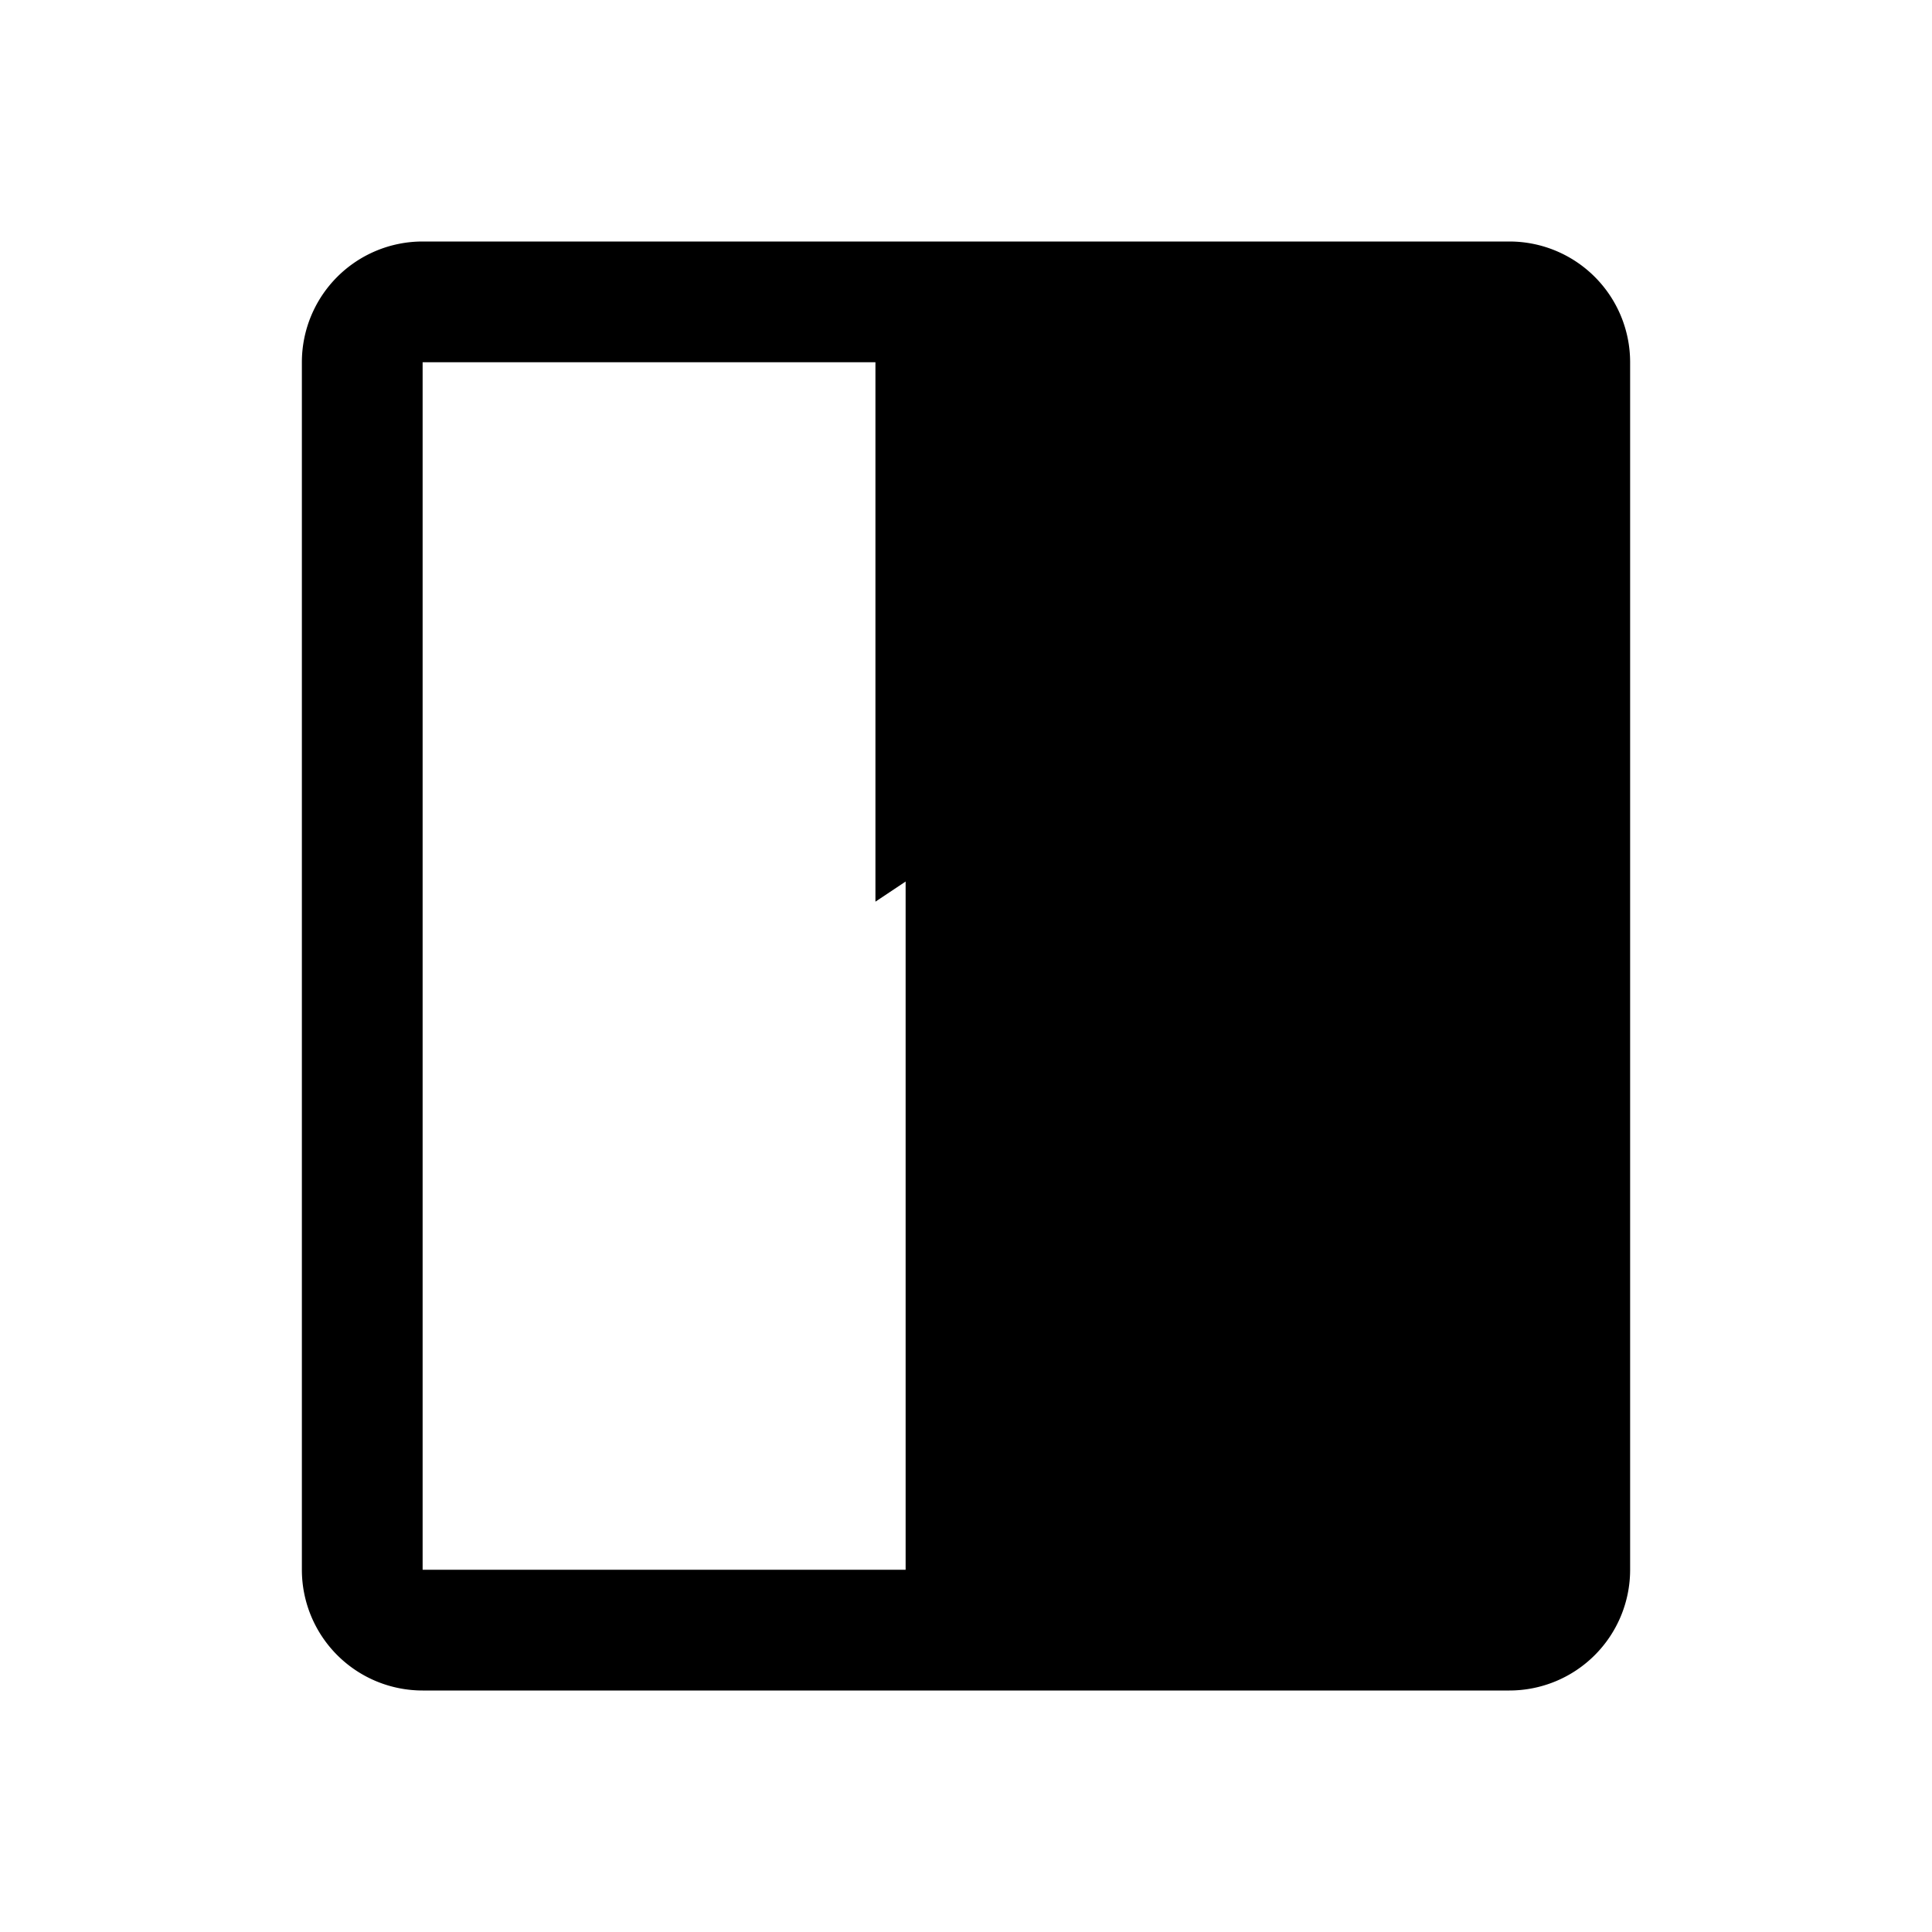
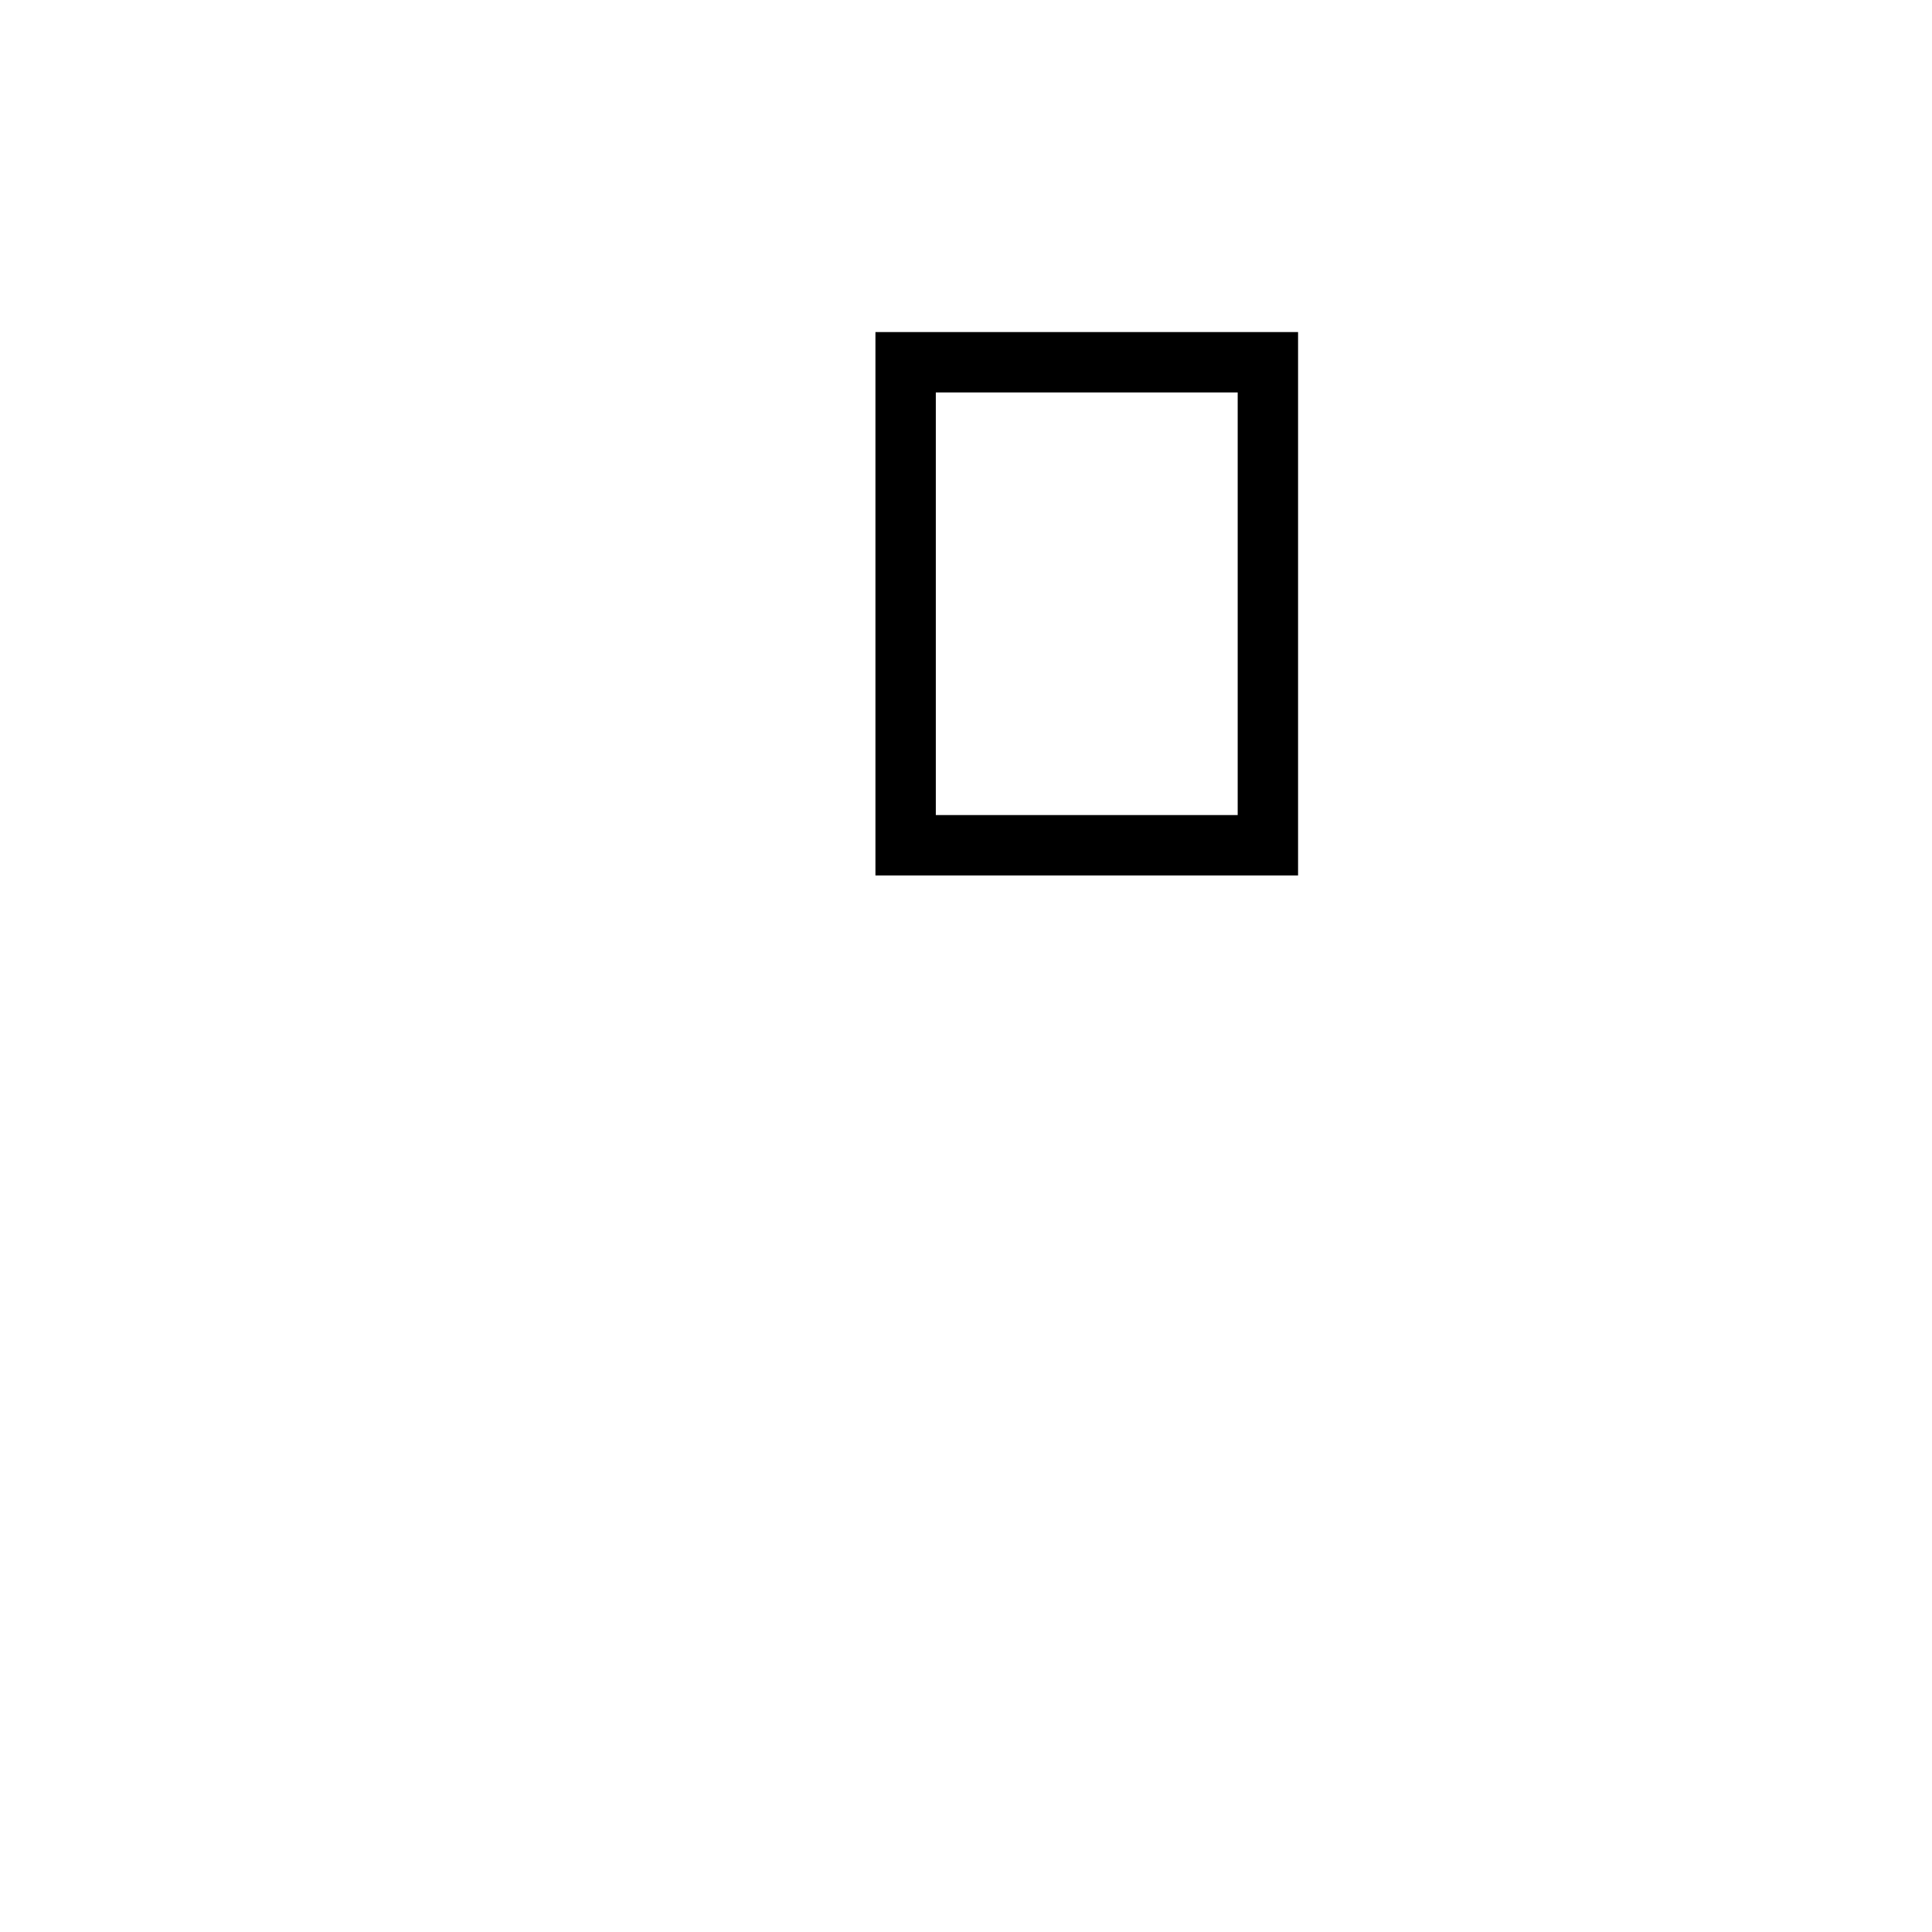
<svg xmlns="http://www.w3.org/2000/svg" viewBox="0 0 64 64" fill="currentColor">
-   <path d="M14 8 H 50 A 4 4 0 0 1 54 12 V 52 A 4 4 0 0 1 50 56 H 14 A 4 4 0 0 1 10 52 V 12 A 4 4 0 0 1 14 8 Z M 14 12 V 52 H 30 V 12 Z" />
-   <path d="M30 12 L 30 28 L 36 24 L 42 28 L 42 12 Z" fill="none" stroke="currentColor" stroke-width="2" />
+   <path d="M30 12 L 30 28 L 42 28 L 42 12 Z" fill="none" stroke="currentColor" stroke-width="2" />
</svg>